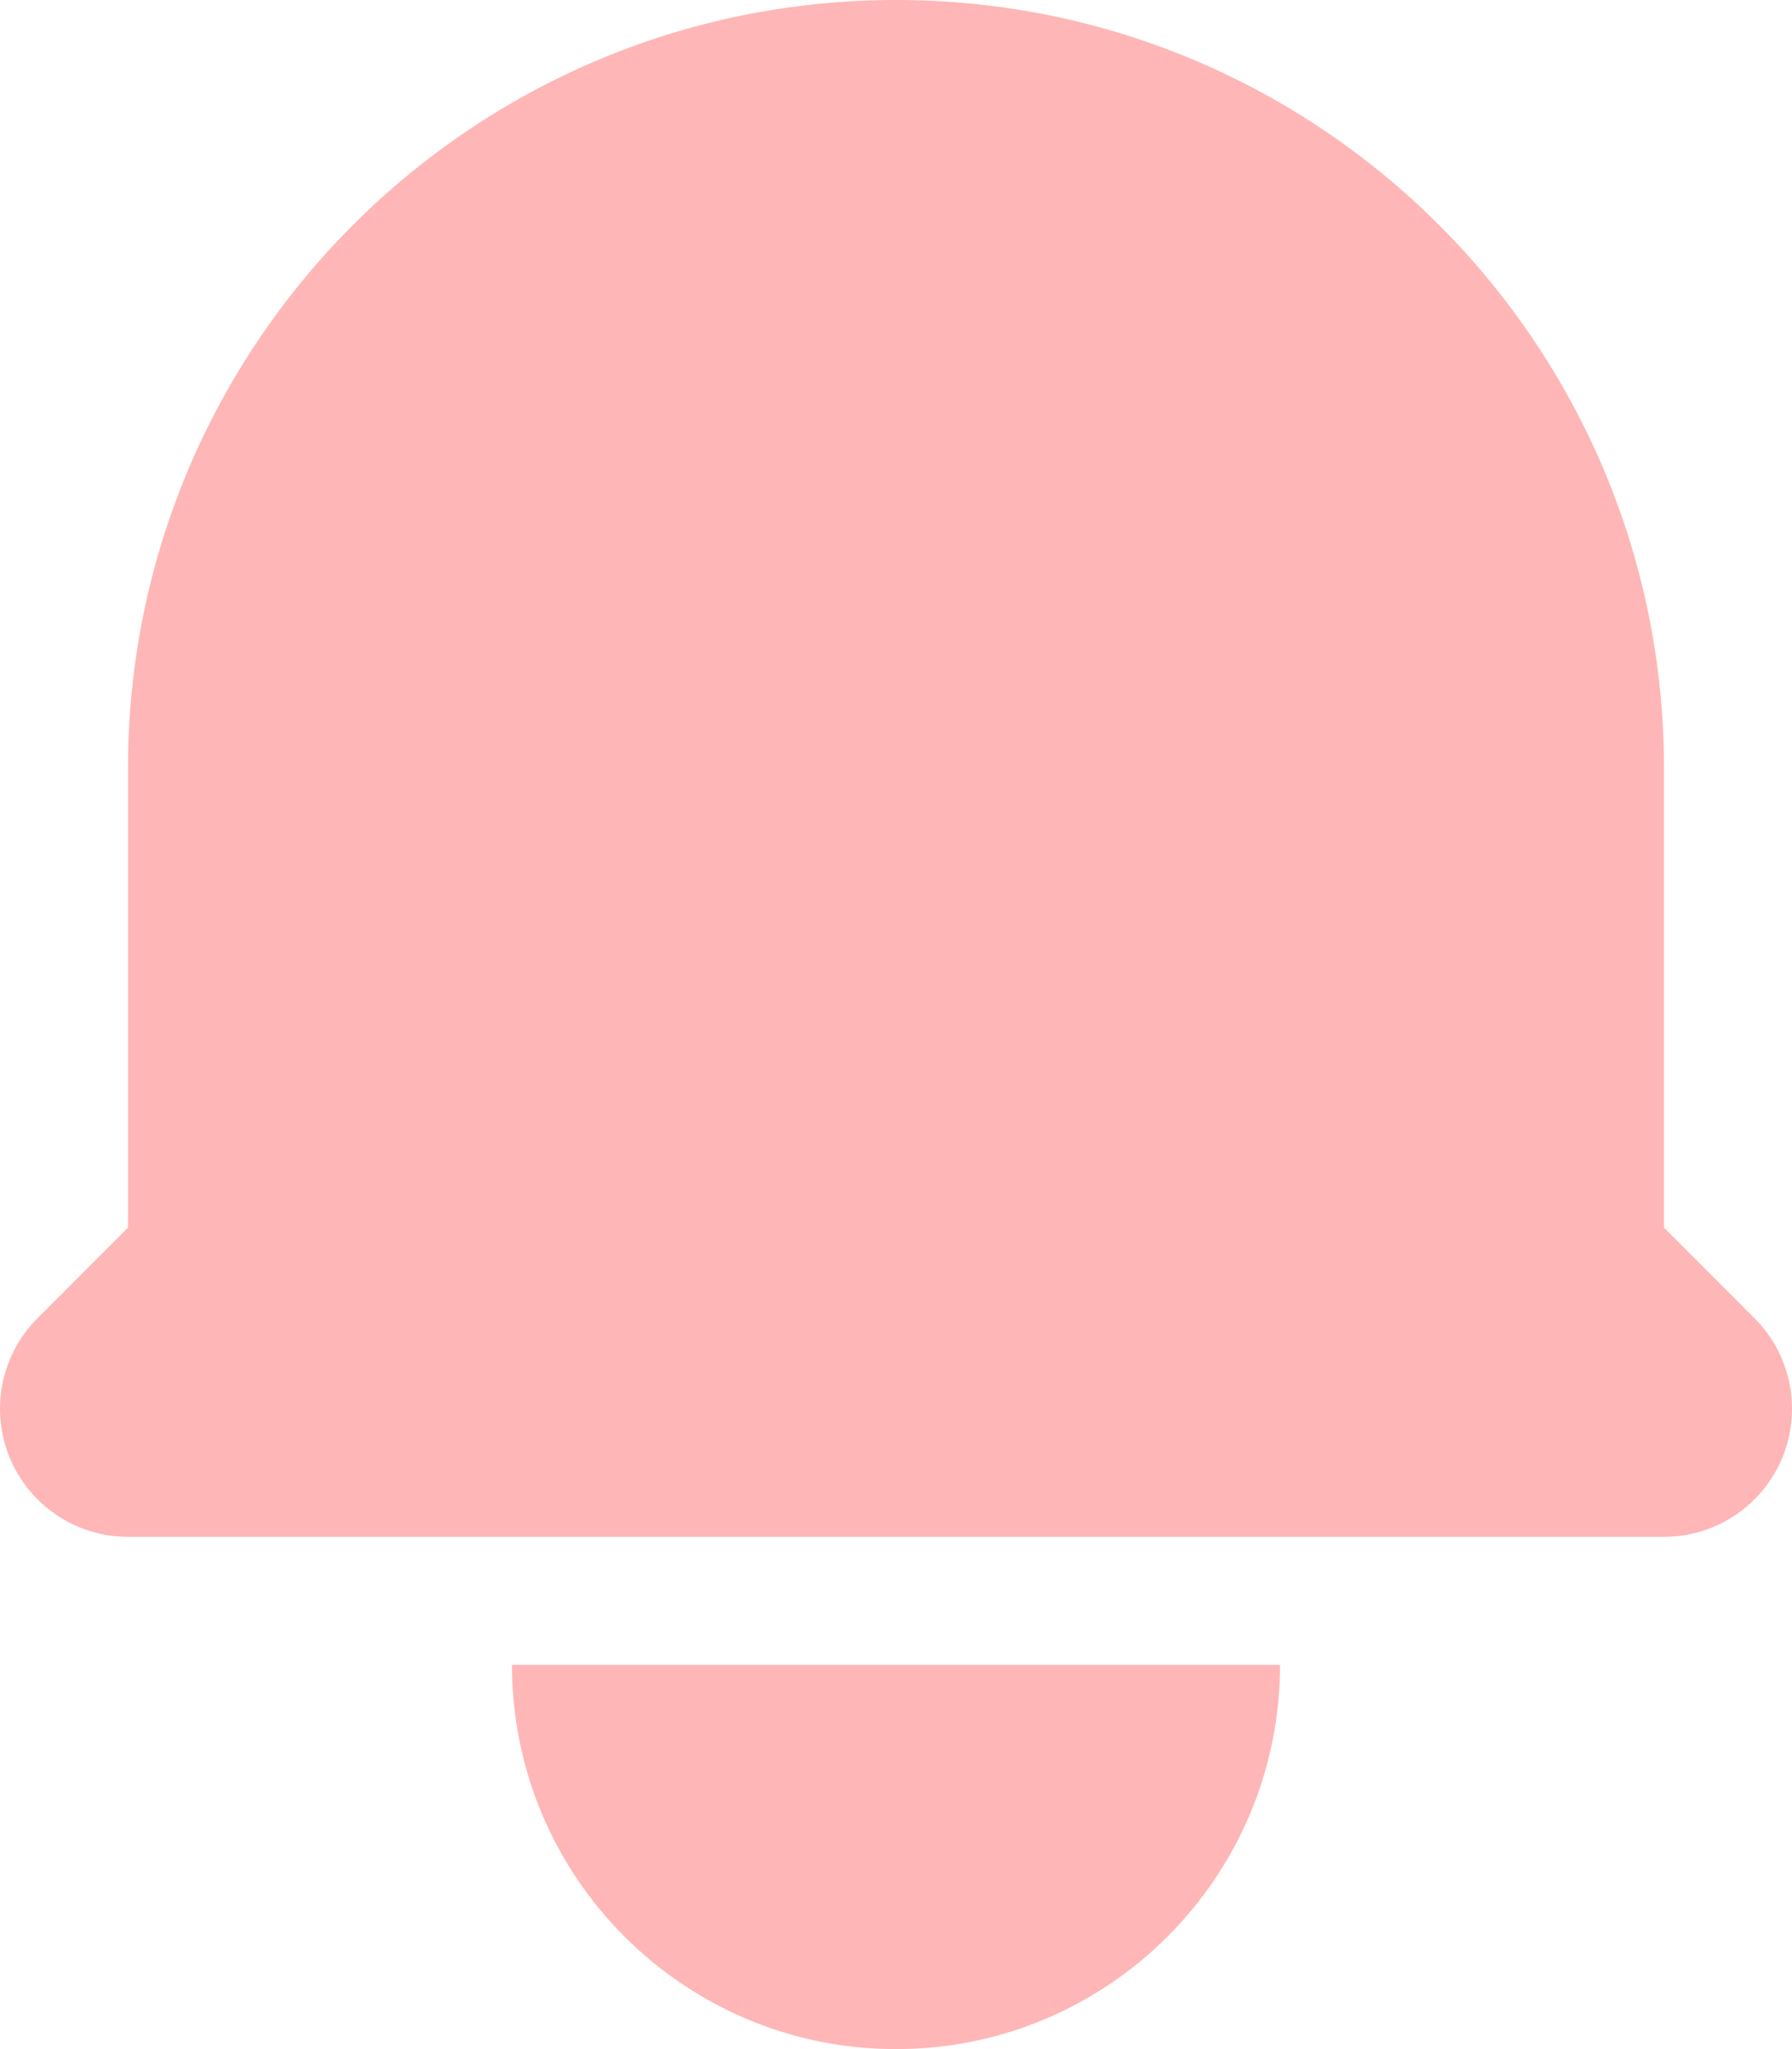
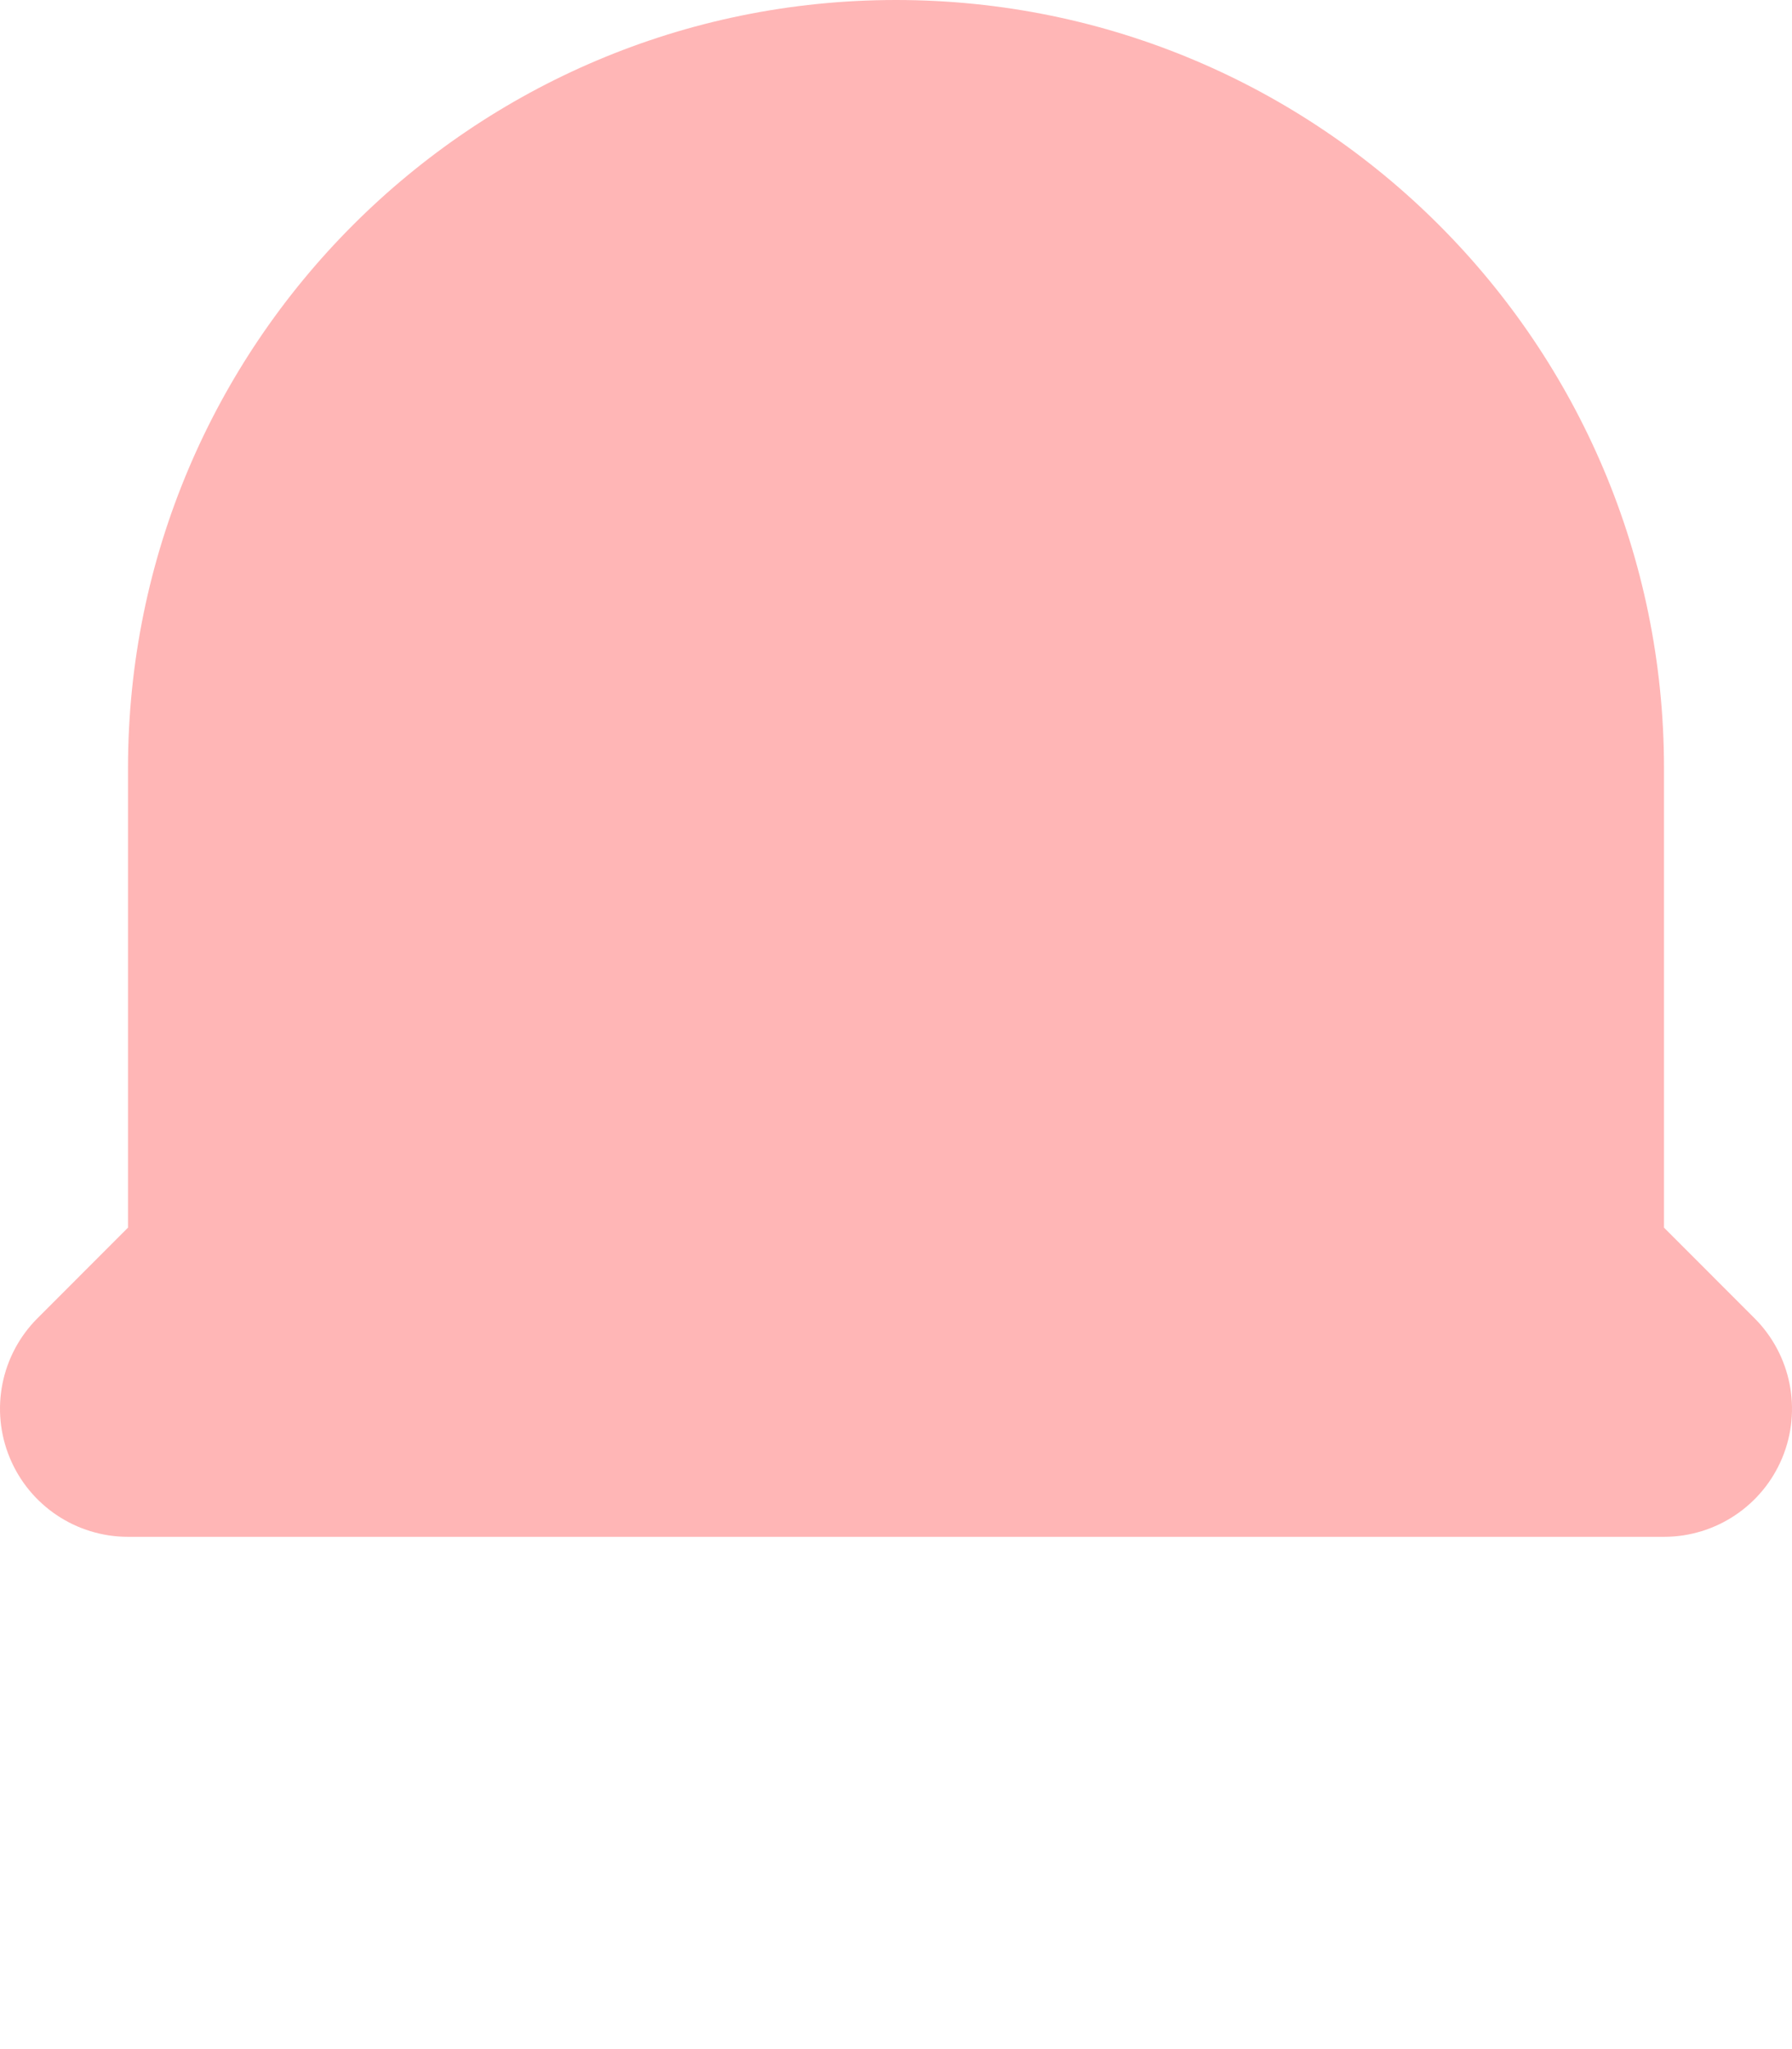
<svg xmlns="http://www.w3.org/2000/svg" width="56" height="64" viewBox="0 0 56 64" fill="none">
  <path d="M28 0C14.745 0 4 10.745 4 24V38.343L1.172 41.172C0.028 42.316 -0.315 44.036 0.305 45.531C0.924 47.025 2.382 48 4 48H52C53.618 48 55.077 47.025 55.696 45.531C56.315 44.036 55.972 42.316 54.828 41.172L52 38.343V24C52 10.745 41.255 0 28 0Z" fill="#FFB6B6" />
-   <path d="M28 64C21.373 64 16 58.627 16 52H40C40 58.627 34.627 64 28 64Z" fill="#FFB6B6" />
</svg>